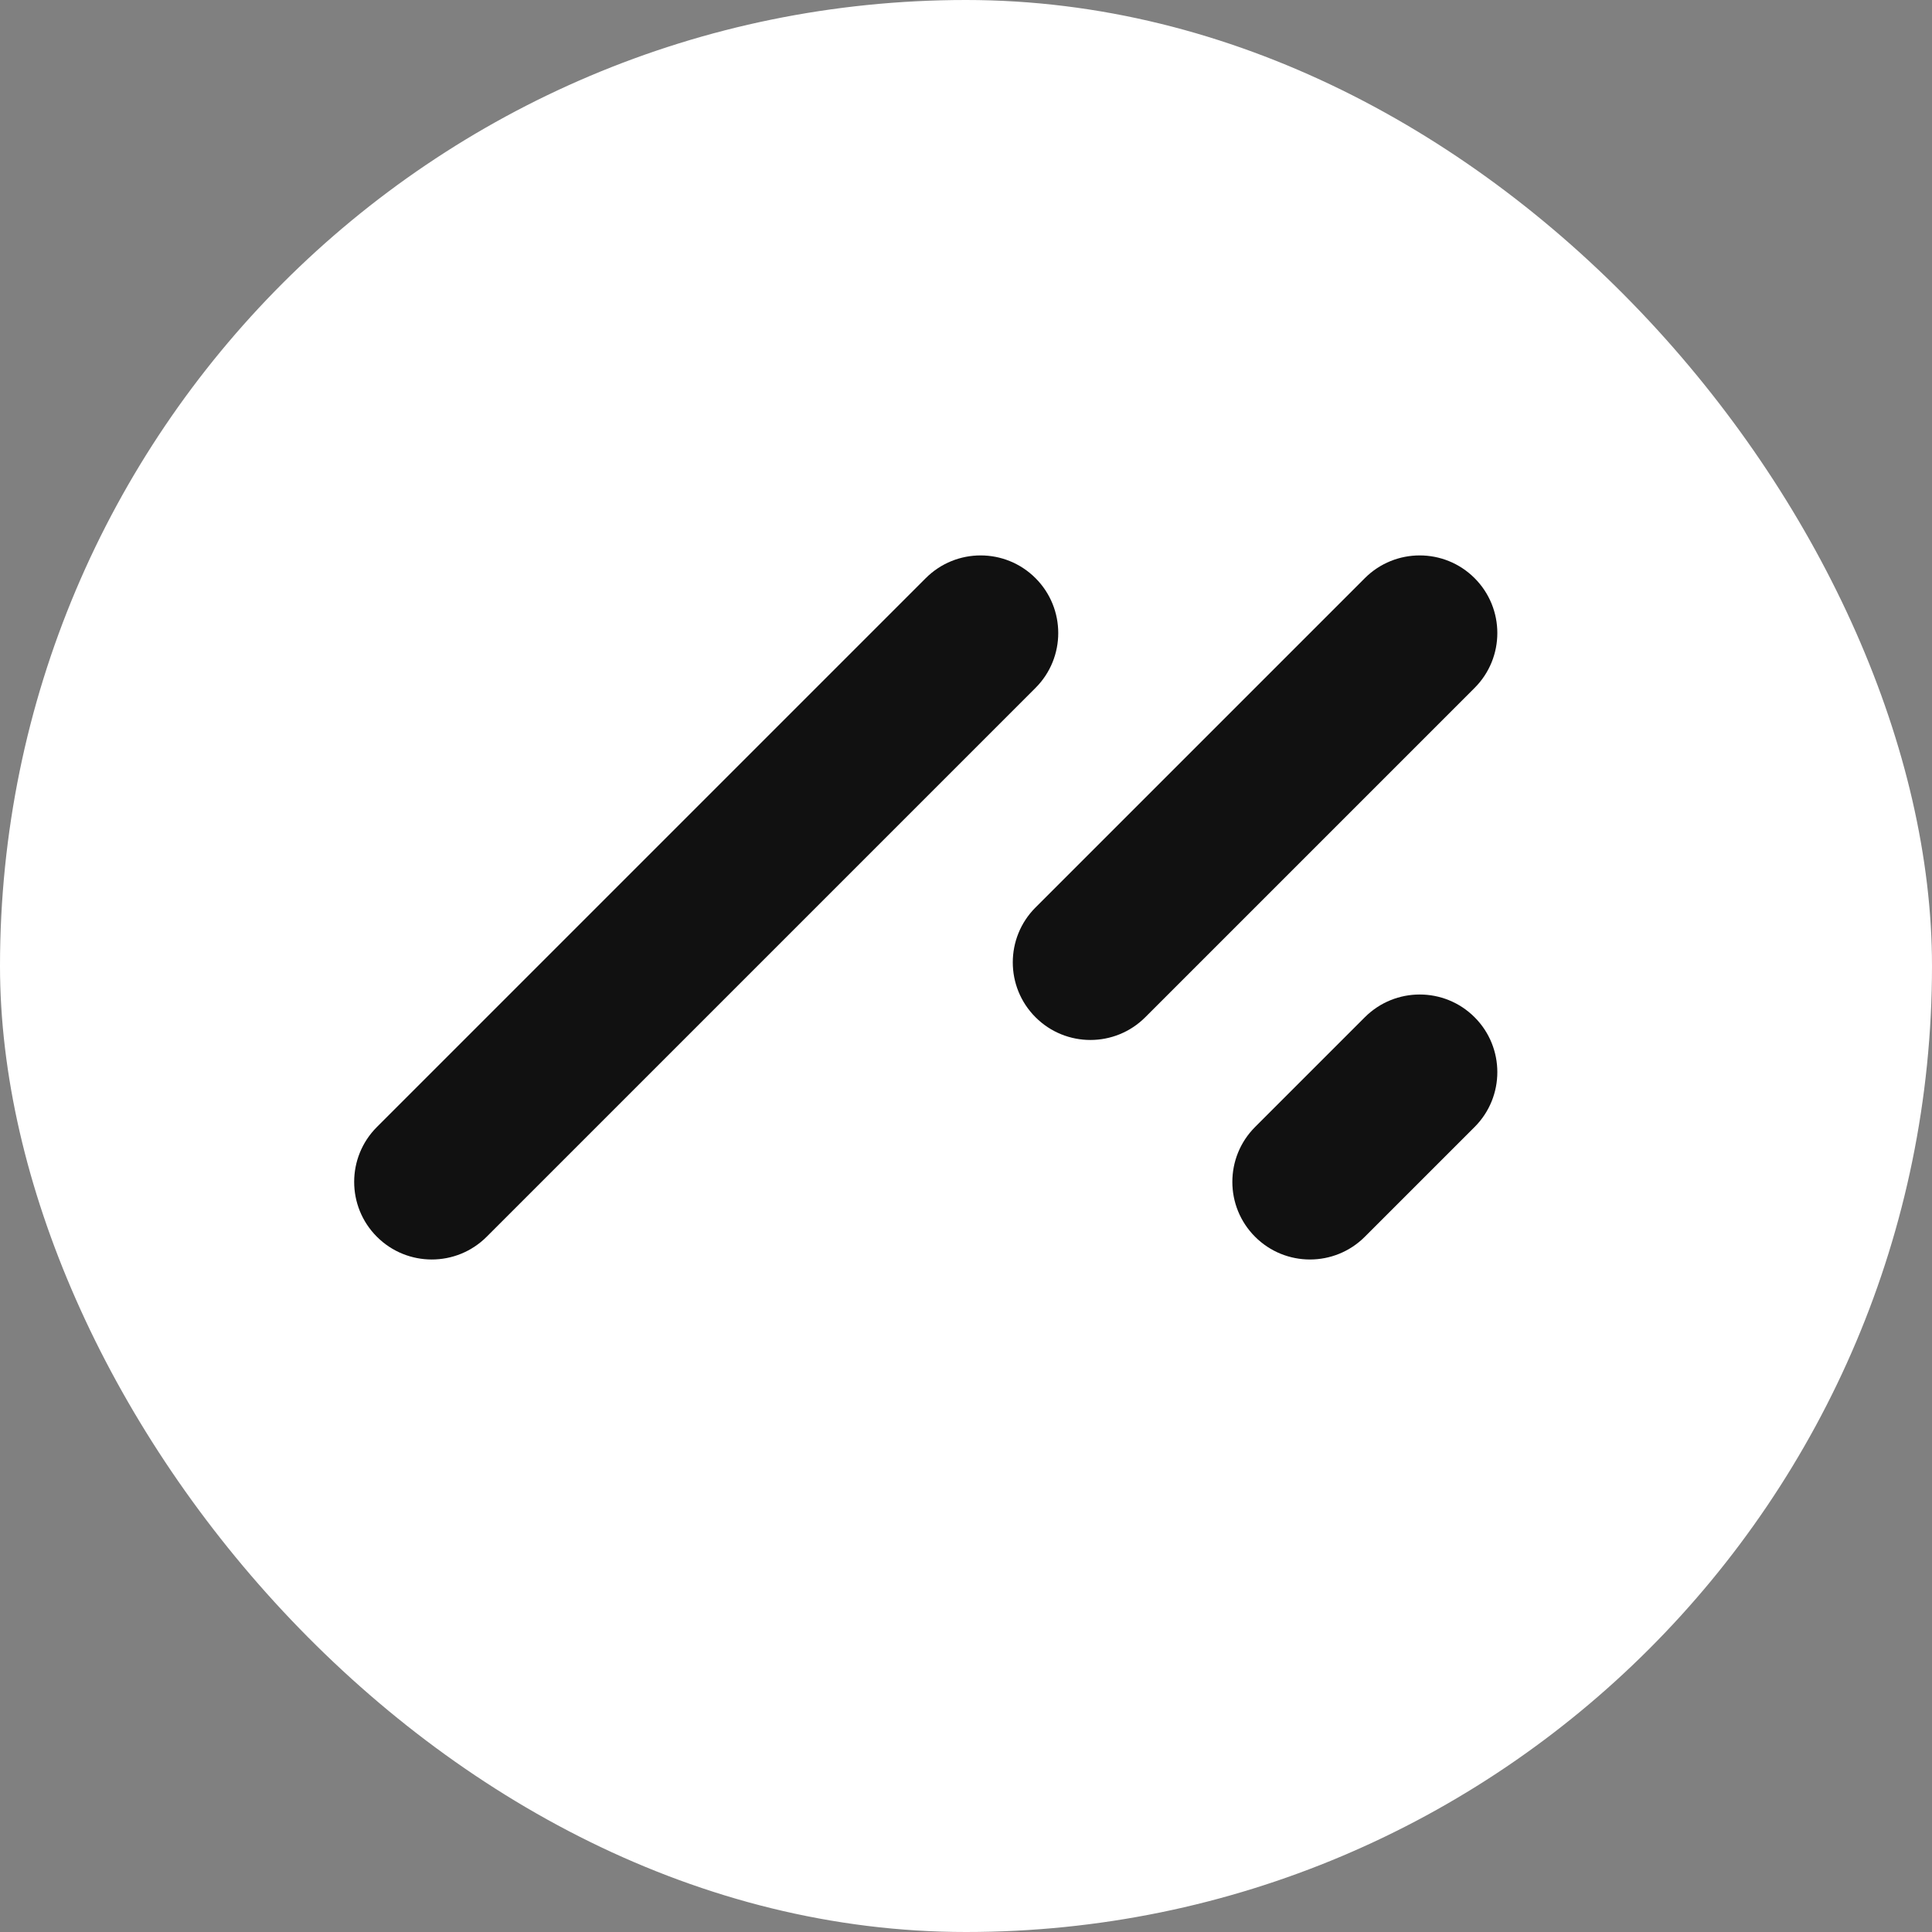
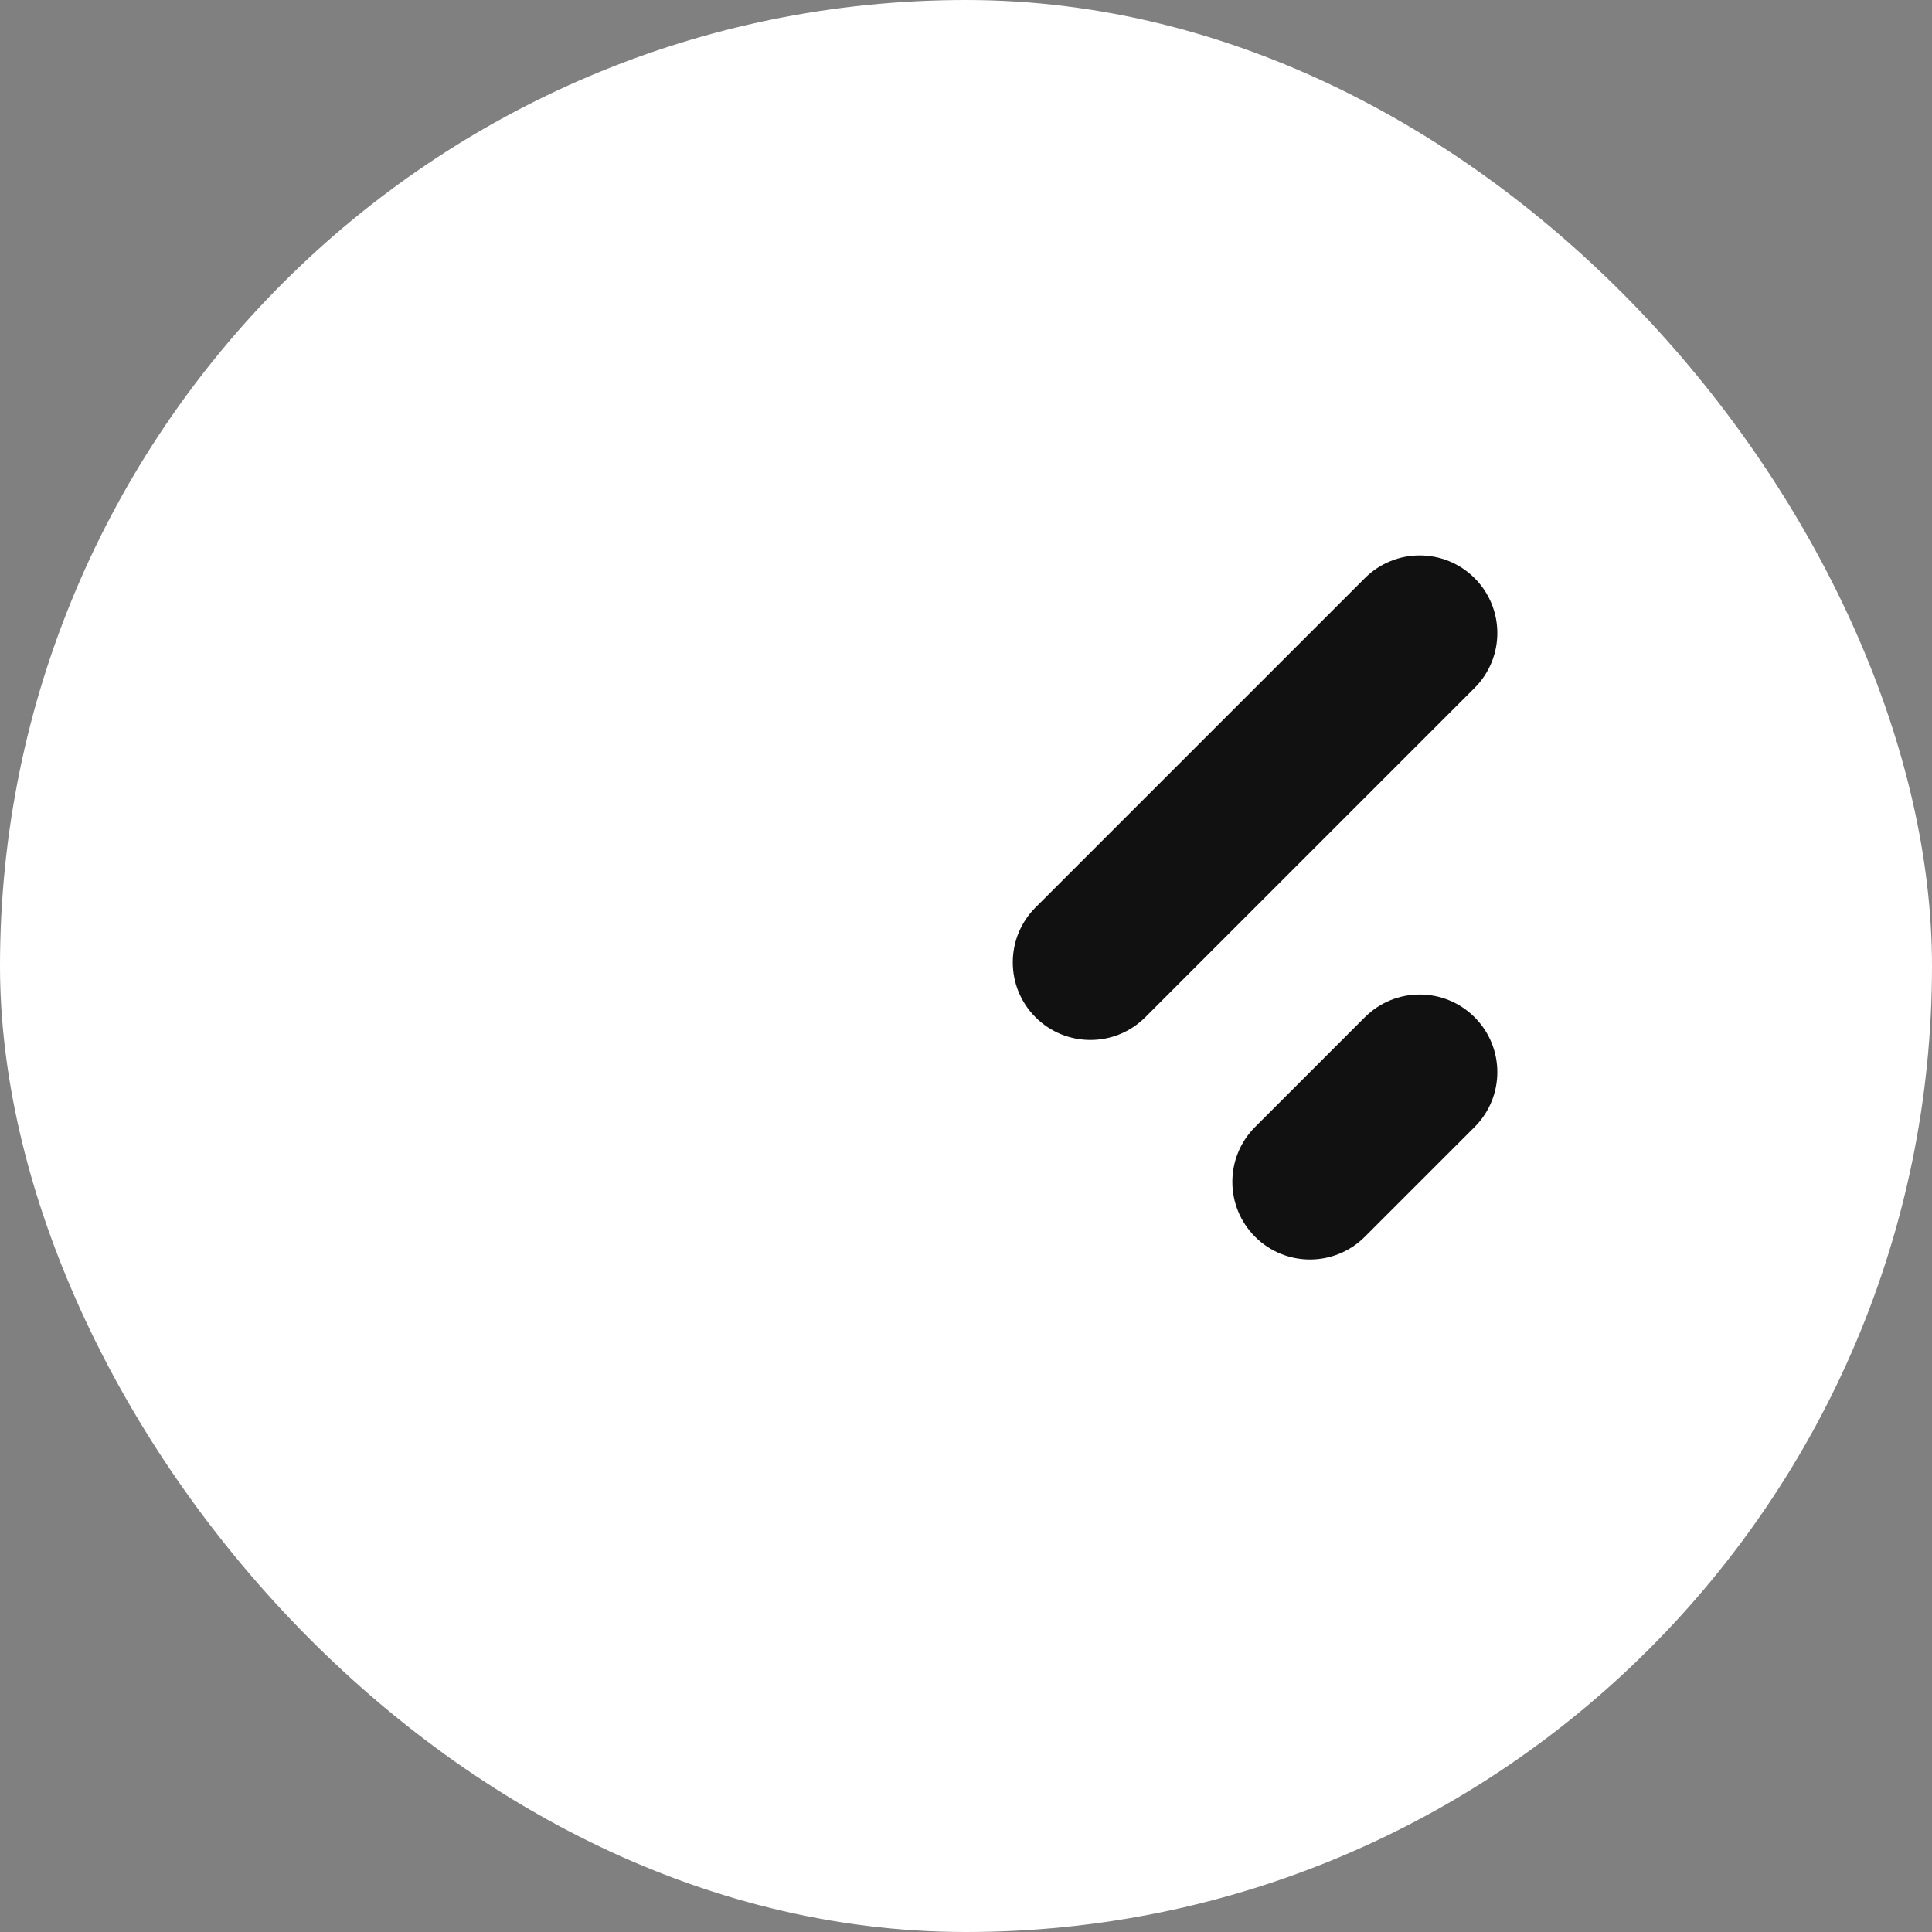
<svg xmlns="http://www.w3.org/2000/svg" width="48" height="48" viewBox="0 0 48 48" fill="none">
  <rect x="0" y="0" width="48" height="48" fill="#808080" stroke="none" />
  <rect width="48" height="48" rx="24" fill="white" />
-   <path d="M23 14.364C23.753 13.611 24.974 13.611 25.727 14.364C26.48 15.117 26.48 16.338 25.727 17.091L12.091 30.727C11.338 31.48 10.117 31.48 9.364 30.727C8.611 29.974 8.611 28.753 9.364 28L23 14.364Z" fill="#111111" />
  <path d="M33.909 14.364C34.662 13.611 35.883 13.611 36.636 14.364C37.389 15.117 37.389 16.338 36.636 17.091L28.454 25.273C27.701 26.026 26.48 26.026 25.727 25.273C24.974 24.52 24.974 23.299 25.727 22.546L33.909 14.364Z" fill="#111111" />
  <path d="M33.909 25.273C34.662 24.52 35.883 24.52 36.636 25.273C37.389 26.026 37.389 27.247 36.636 28L33.909 30.727C33.156 31.48 31.935 31.48 31.182 30.727C30.429 29.974 30.429 28.753 31.182 28L33.909 25.273Z" fill="#111111" />
</svg>